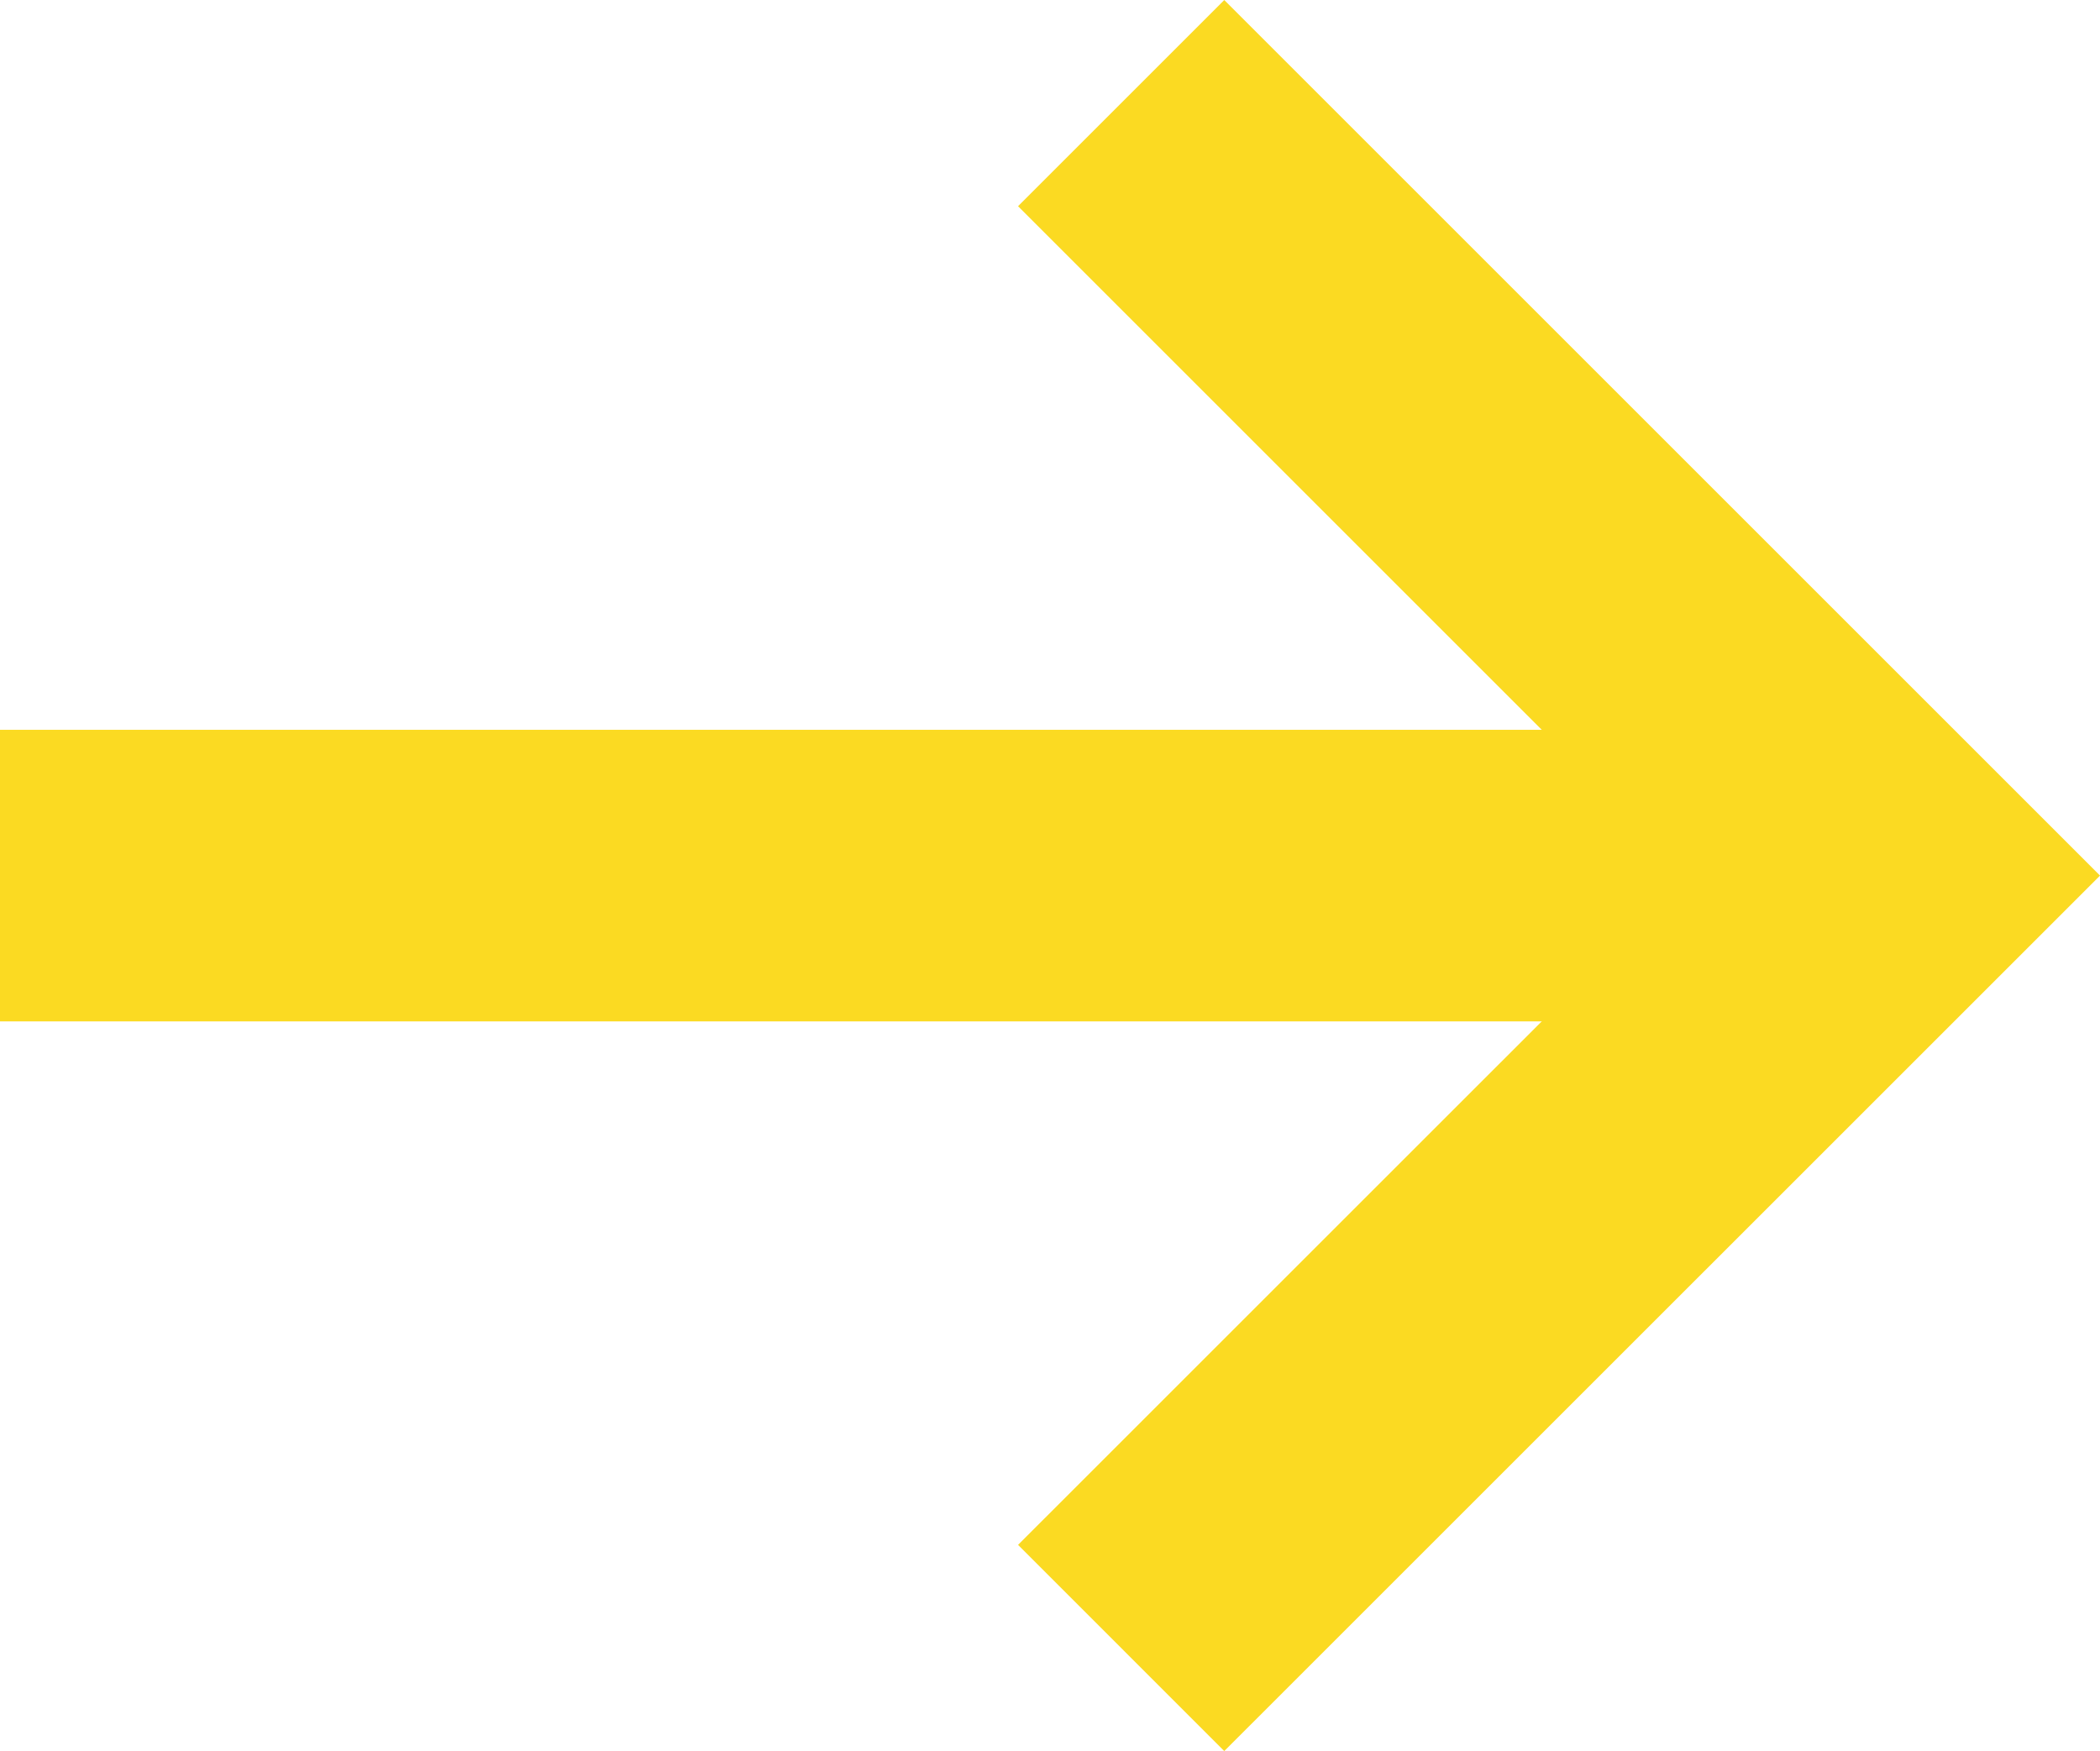
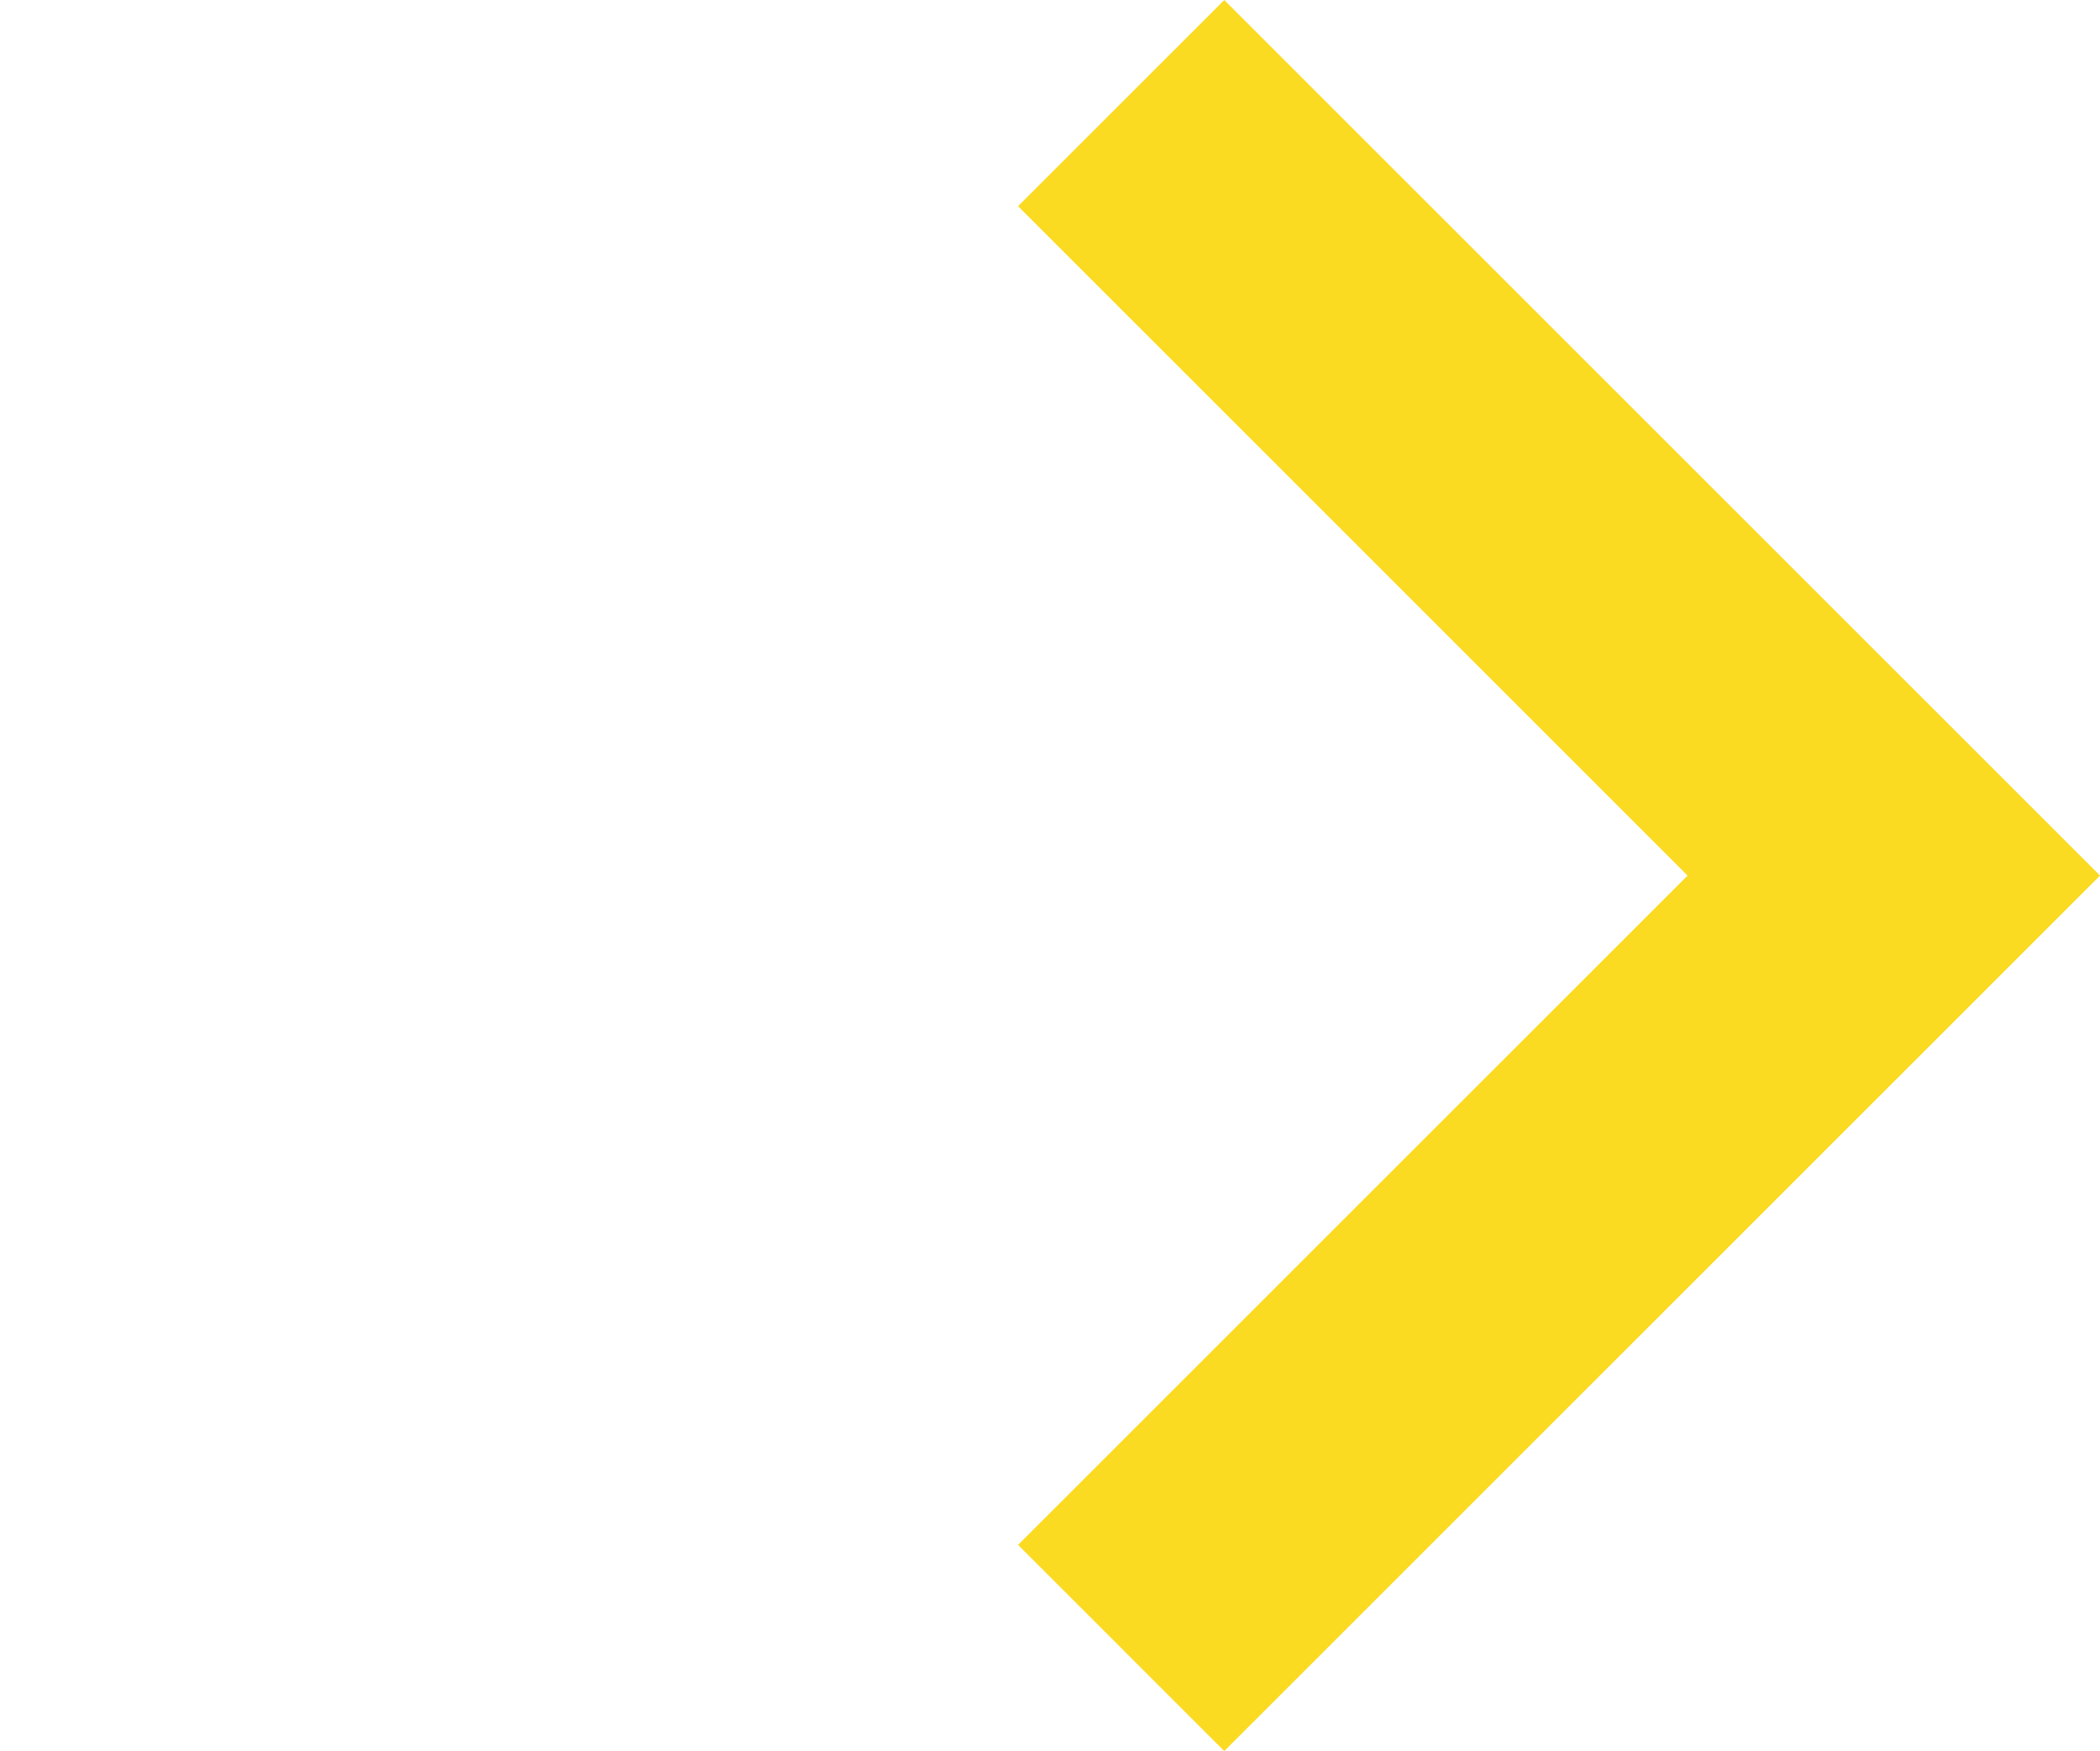
<svg xmlns="http://www.w3.org/2000/svg" width="21.602" height="18.016" viewBox="0 0 21.602 18.016">
  <g id="Group_11140" data-name="Group 11140" transform="translate(0 1.061)">
-     <path id="Path_127" data-name="Path 127" d="M-1869.708,4642.828h19.48" transform="translate(1869.708 -4634.88)" fill="none" stroke="#fbda22" stroke-width="3" />
    <path id="Path_128" data-name="Path 128" d="M-1782.805,4537.433l7.948,7.948-7.948,7.947" transform="translate(1794.338 -4537.433)" fill="none" stroke="#fbda22" stroke-width="3" />
  </g>
</svg>